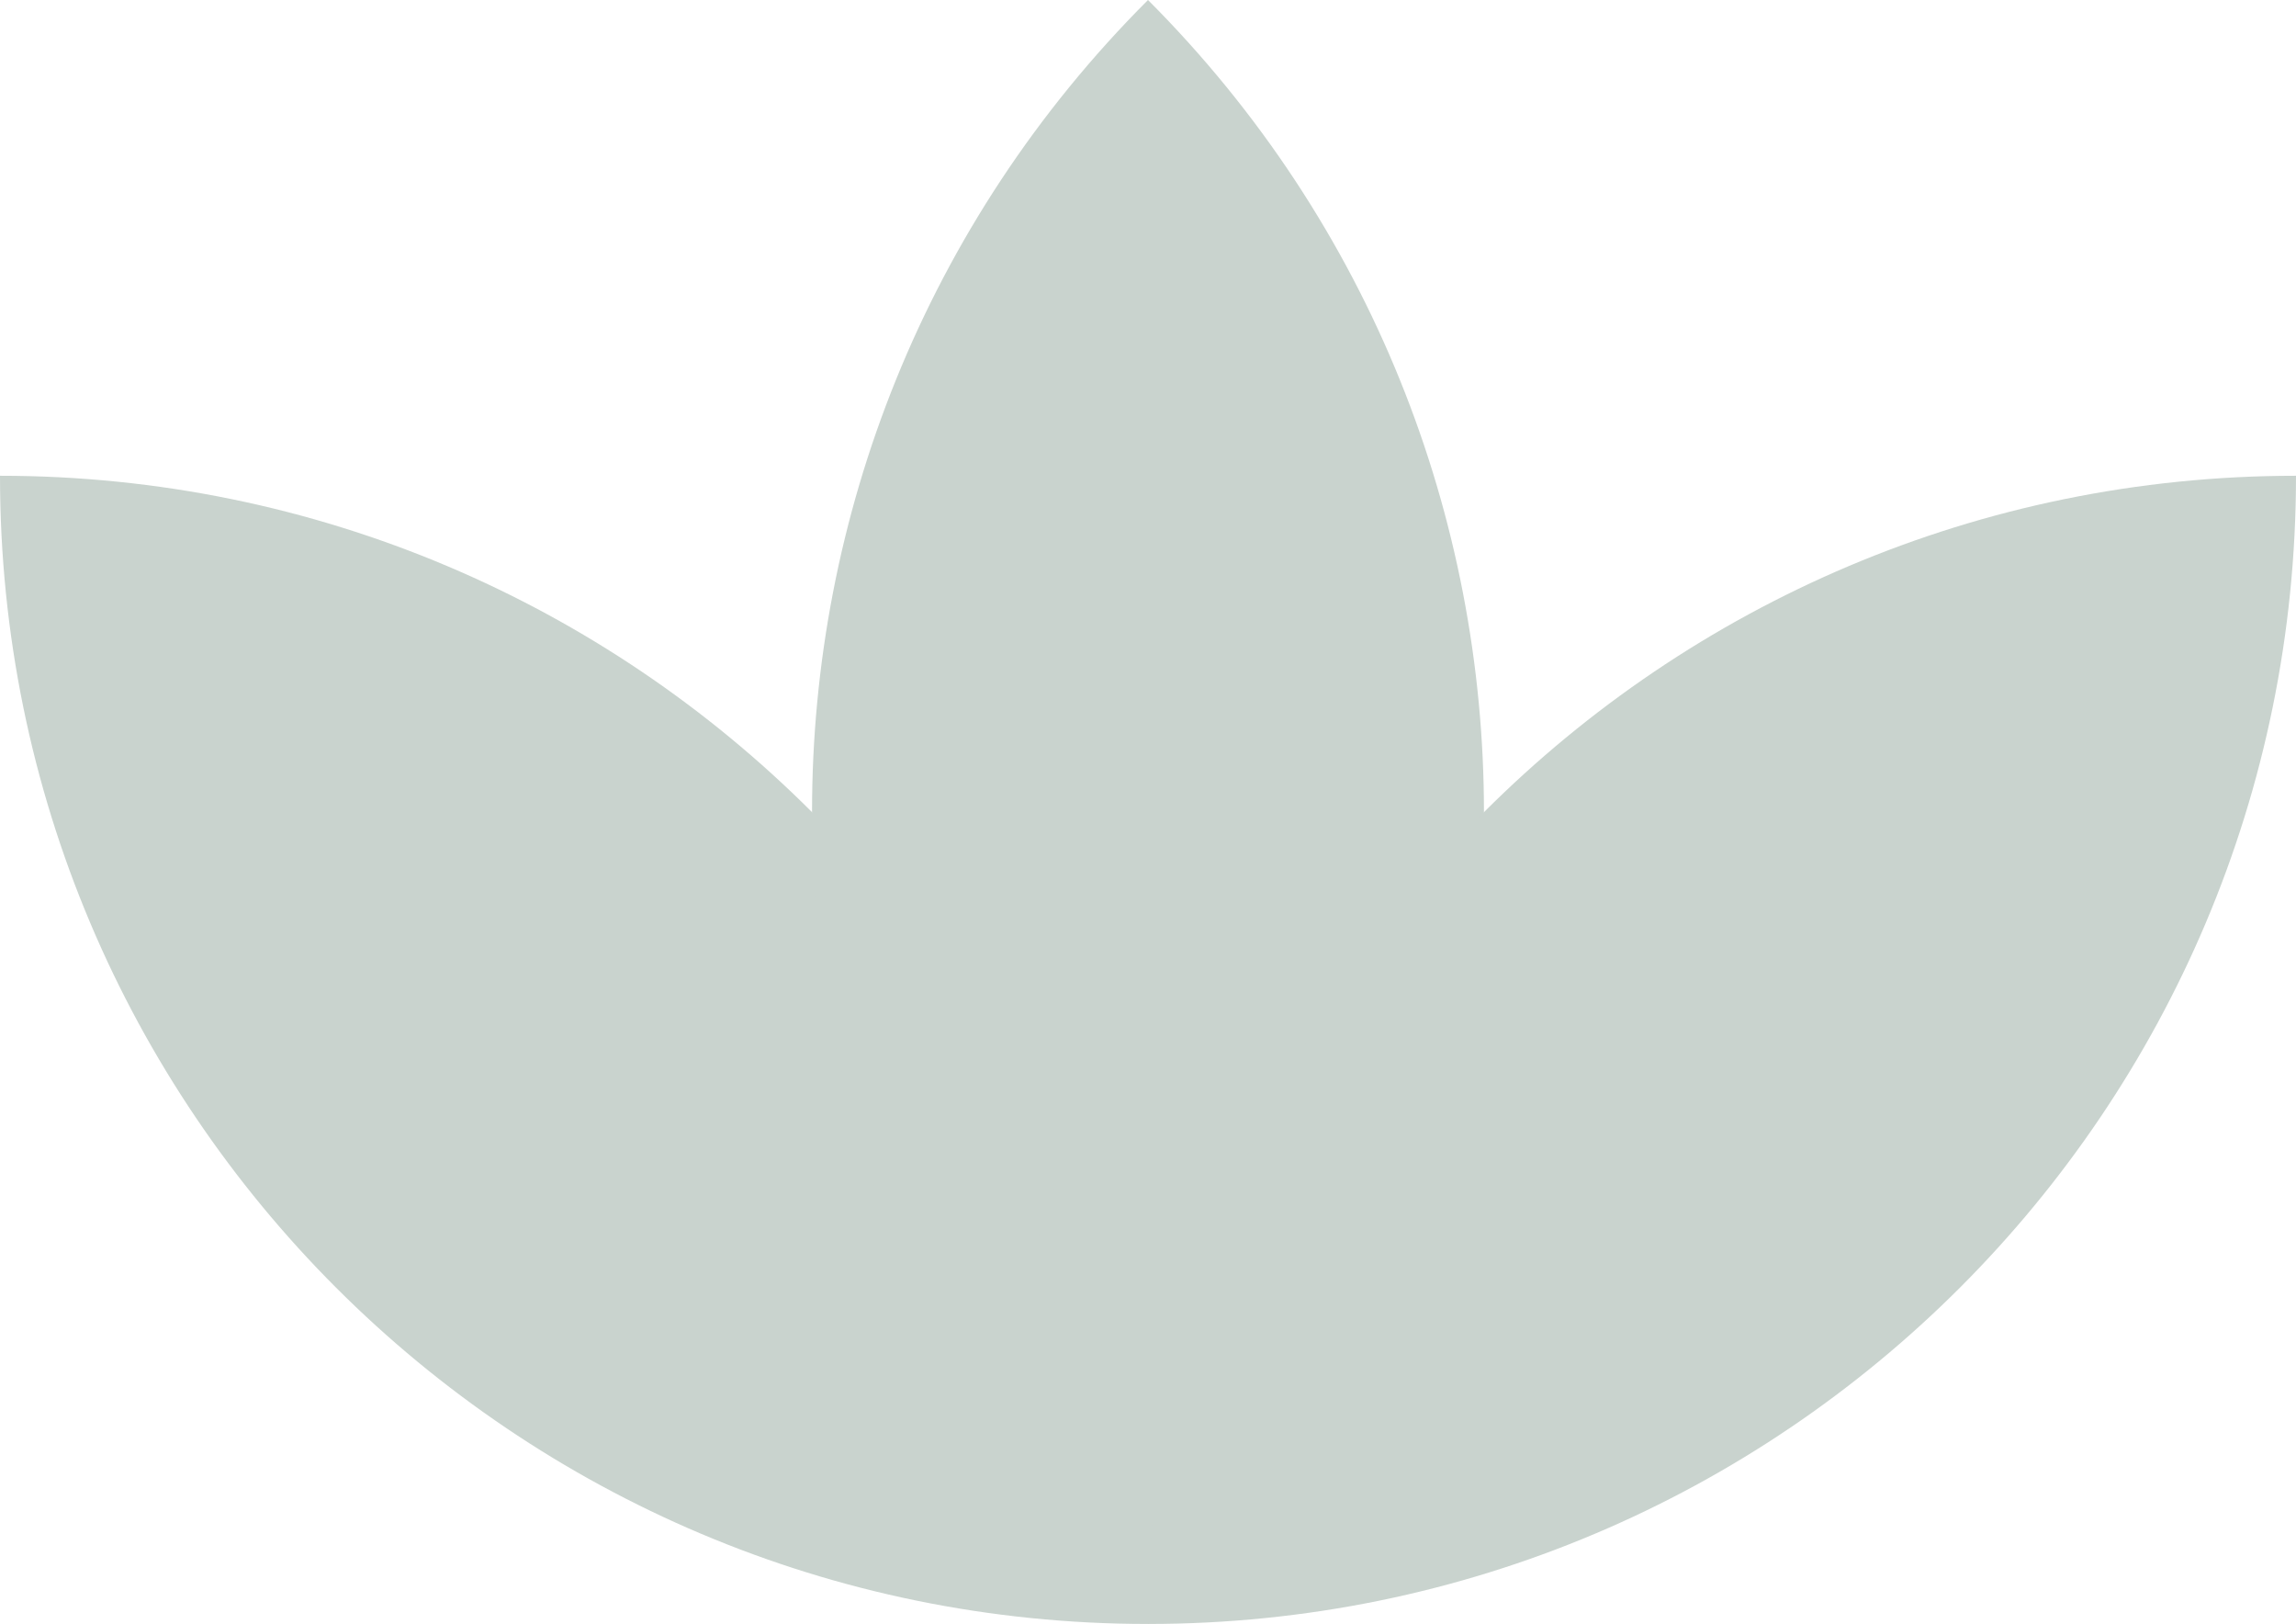
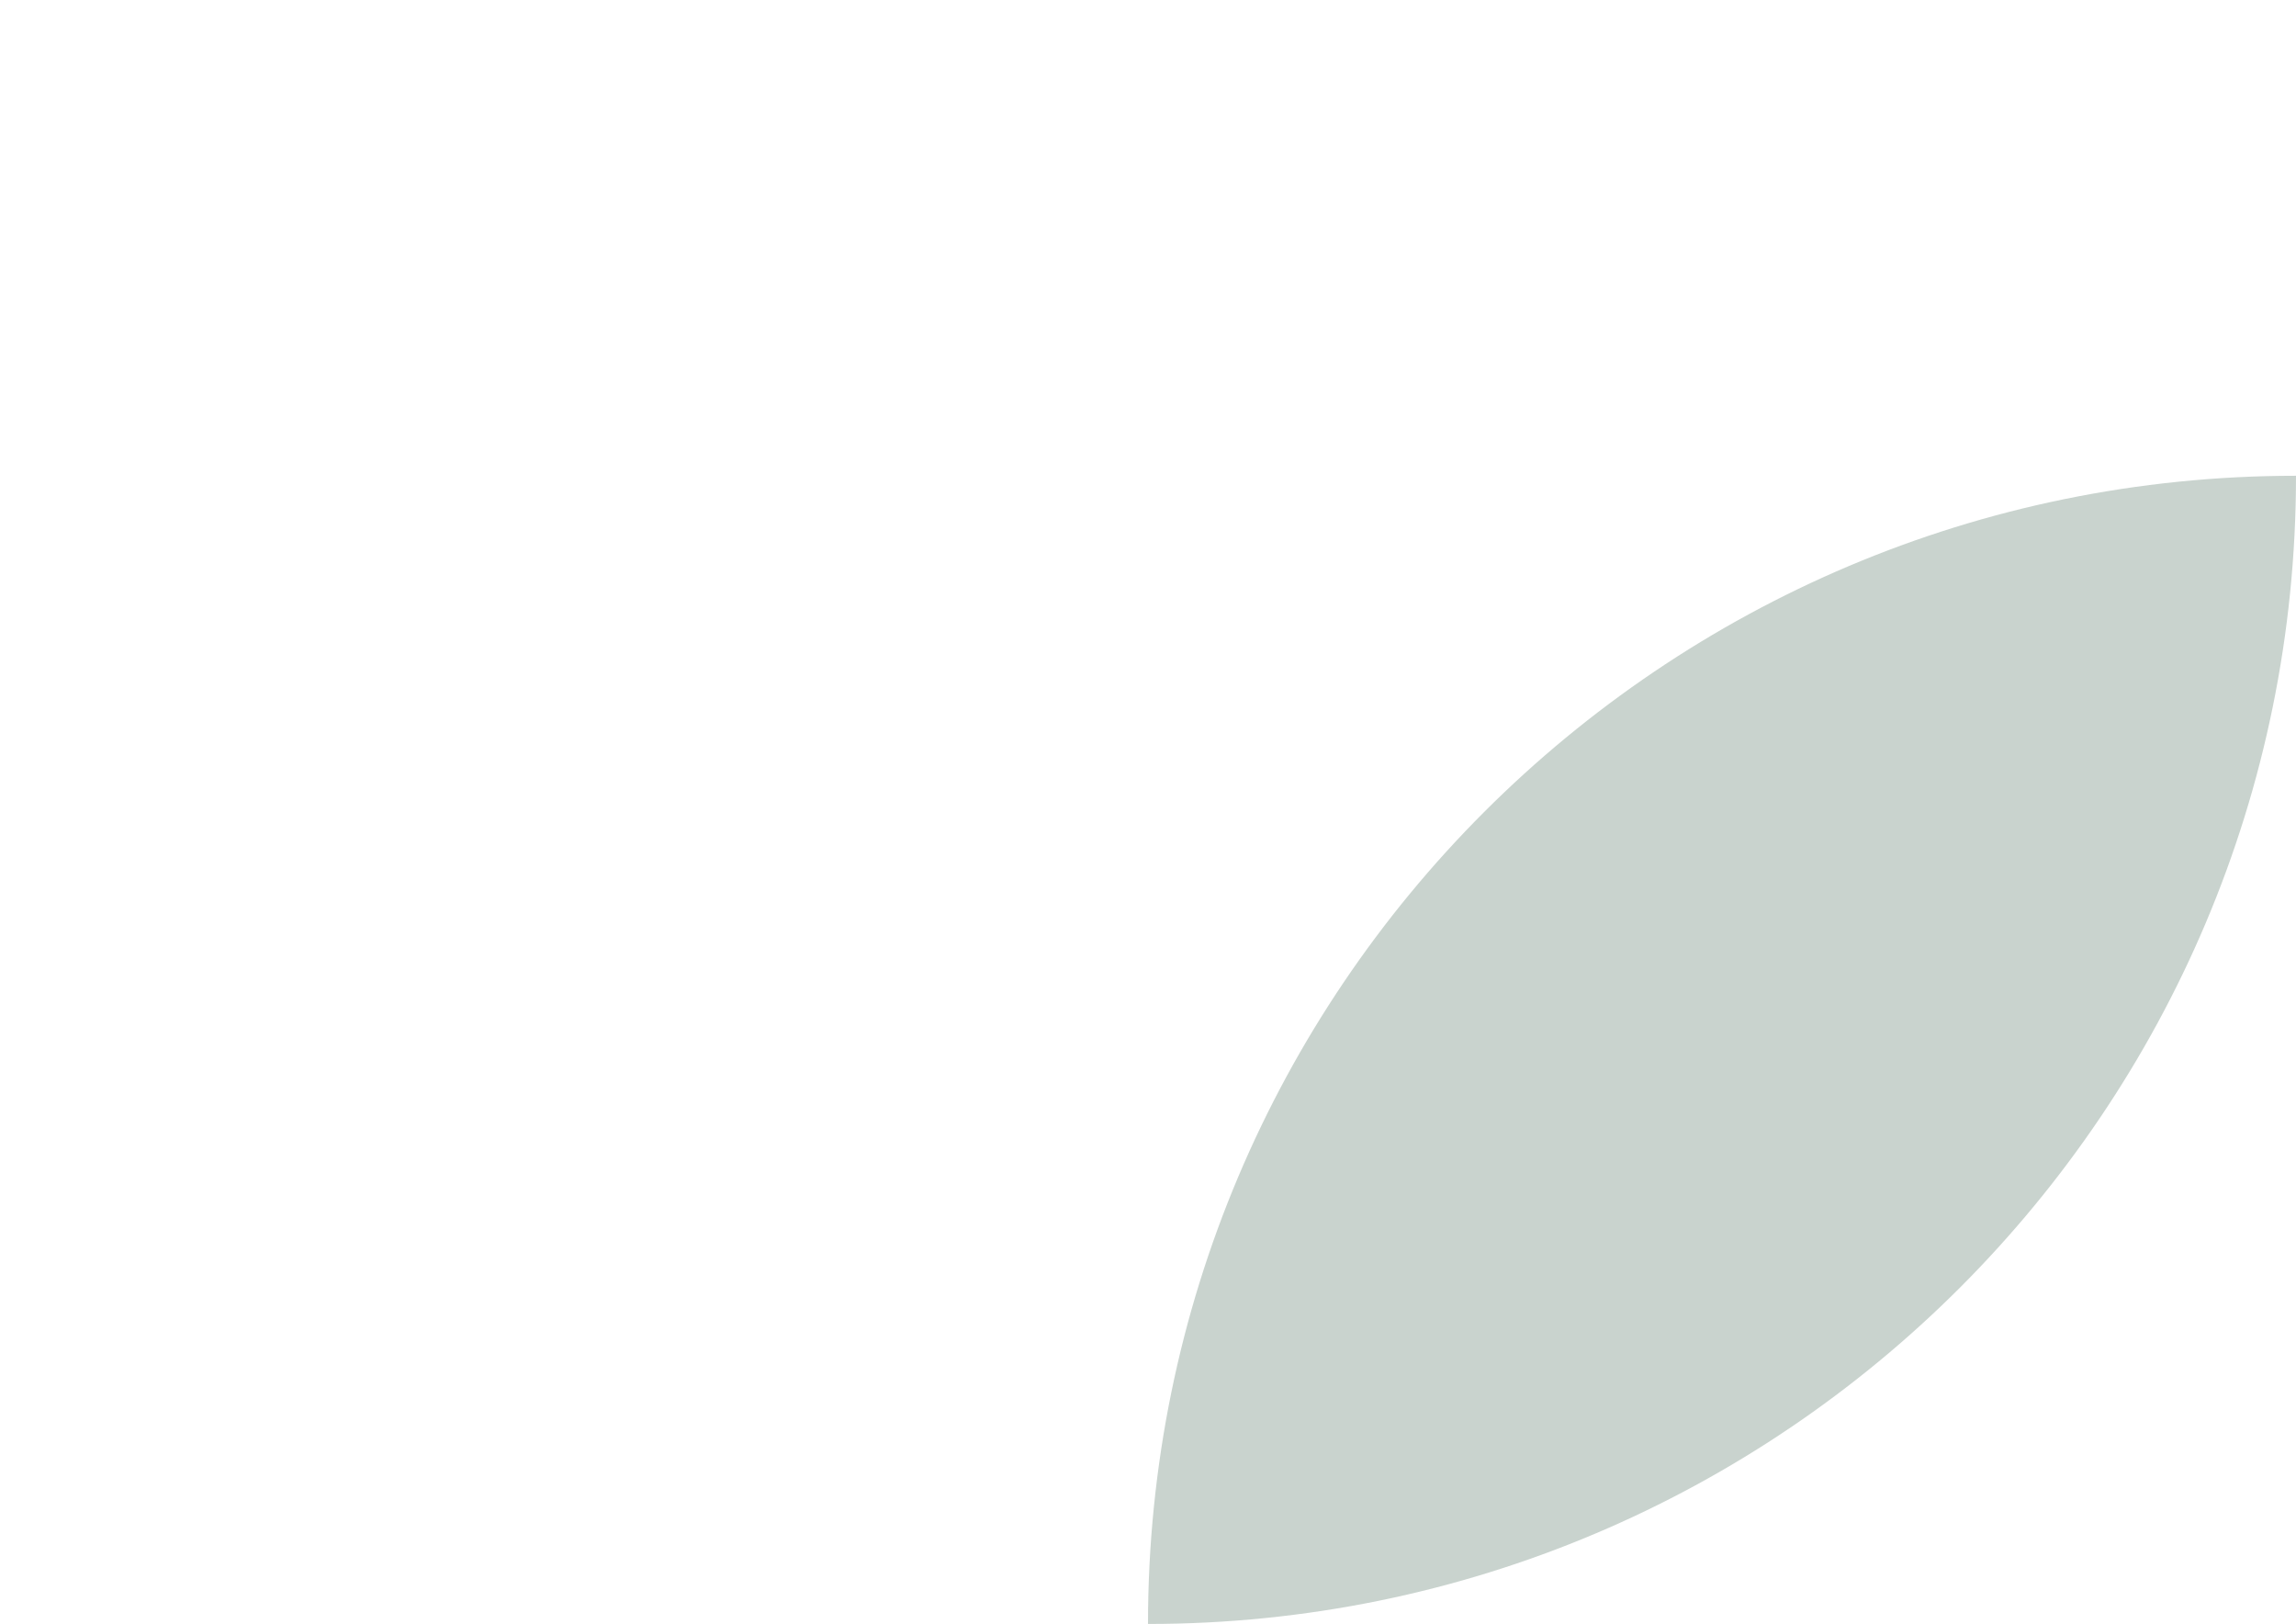
<svg xmlns="http://www.w3.org/2000/svg" id="Livello_1" data-name="Livello 1" viewBox="0 0 28.96 20.48">
  <defs>
    <style>
      .cls-1 {
        clip-path: url(#clippath);
      }

      .cls-2 {
        fill: none;
      }

      .cls-2, .cls-3 {
        stroke-width: 0px;
      }

      .cls-3 {
        fill: #c9d3ce;
      }
    </style>
    <clipPath id="clippath">
      <rect class="cls-2" x="0" width="28.96" height="20.48" />
    </clipPath>
  </defs>
  <g id="Raggruppa_336" data-name="Raggruppa 336">
    <g class="cls-1">
      <g id="Raggruppa_335" data-name="Raggruppa 335">
-         <path id="Tracciato_26168" data-name="Tracciato 26168" class="cls-3" d="M14.48,20.48C14.48,12.48,8,6,0,6c0,8,6.48,14.48,14.48,14.48h0Z" />
-         <path id="Tracciato_26169" data-name="Tracciato 26169" class="cls-3" d="M14.48,20.48c5.65-5.65,5.65-14.82,0-20.48-5.65,5.65-5.65,14.82,0,20.47h0" />
+         <path id="Tracciato_26168" data-name="Tracciato 26168" class="cls-3" d="M14.48,20.48c0,8,6.48,14.48,14.48,14.48h0Z" />
        <path id="Tracciato_26170" data-name="Tracciato 26170" class="cls-3" d="M14.48,20.48c8,0,14.48-6.48,14.48-14.48-8,0-14.48,6.48-14.48,14.48h0Z" />
-         <path id="Tracciato_26171" data-name="Tracciato 26171" class="cls-3" d="M13.1,15.71c0,.76.62,1.38,1.38,1.38s1.38-.62,1.38-1.38-.62-1.38-1.38-1.38-1.38.62-1.38,1.38h0" />
      </g>
    </g>
  </g>
</svg>